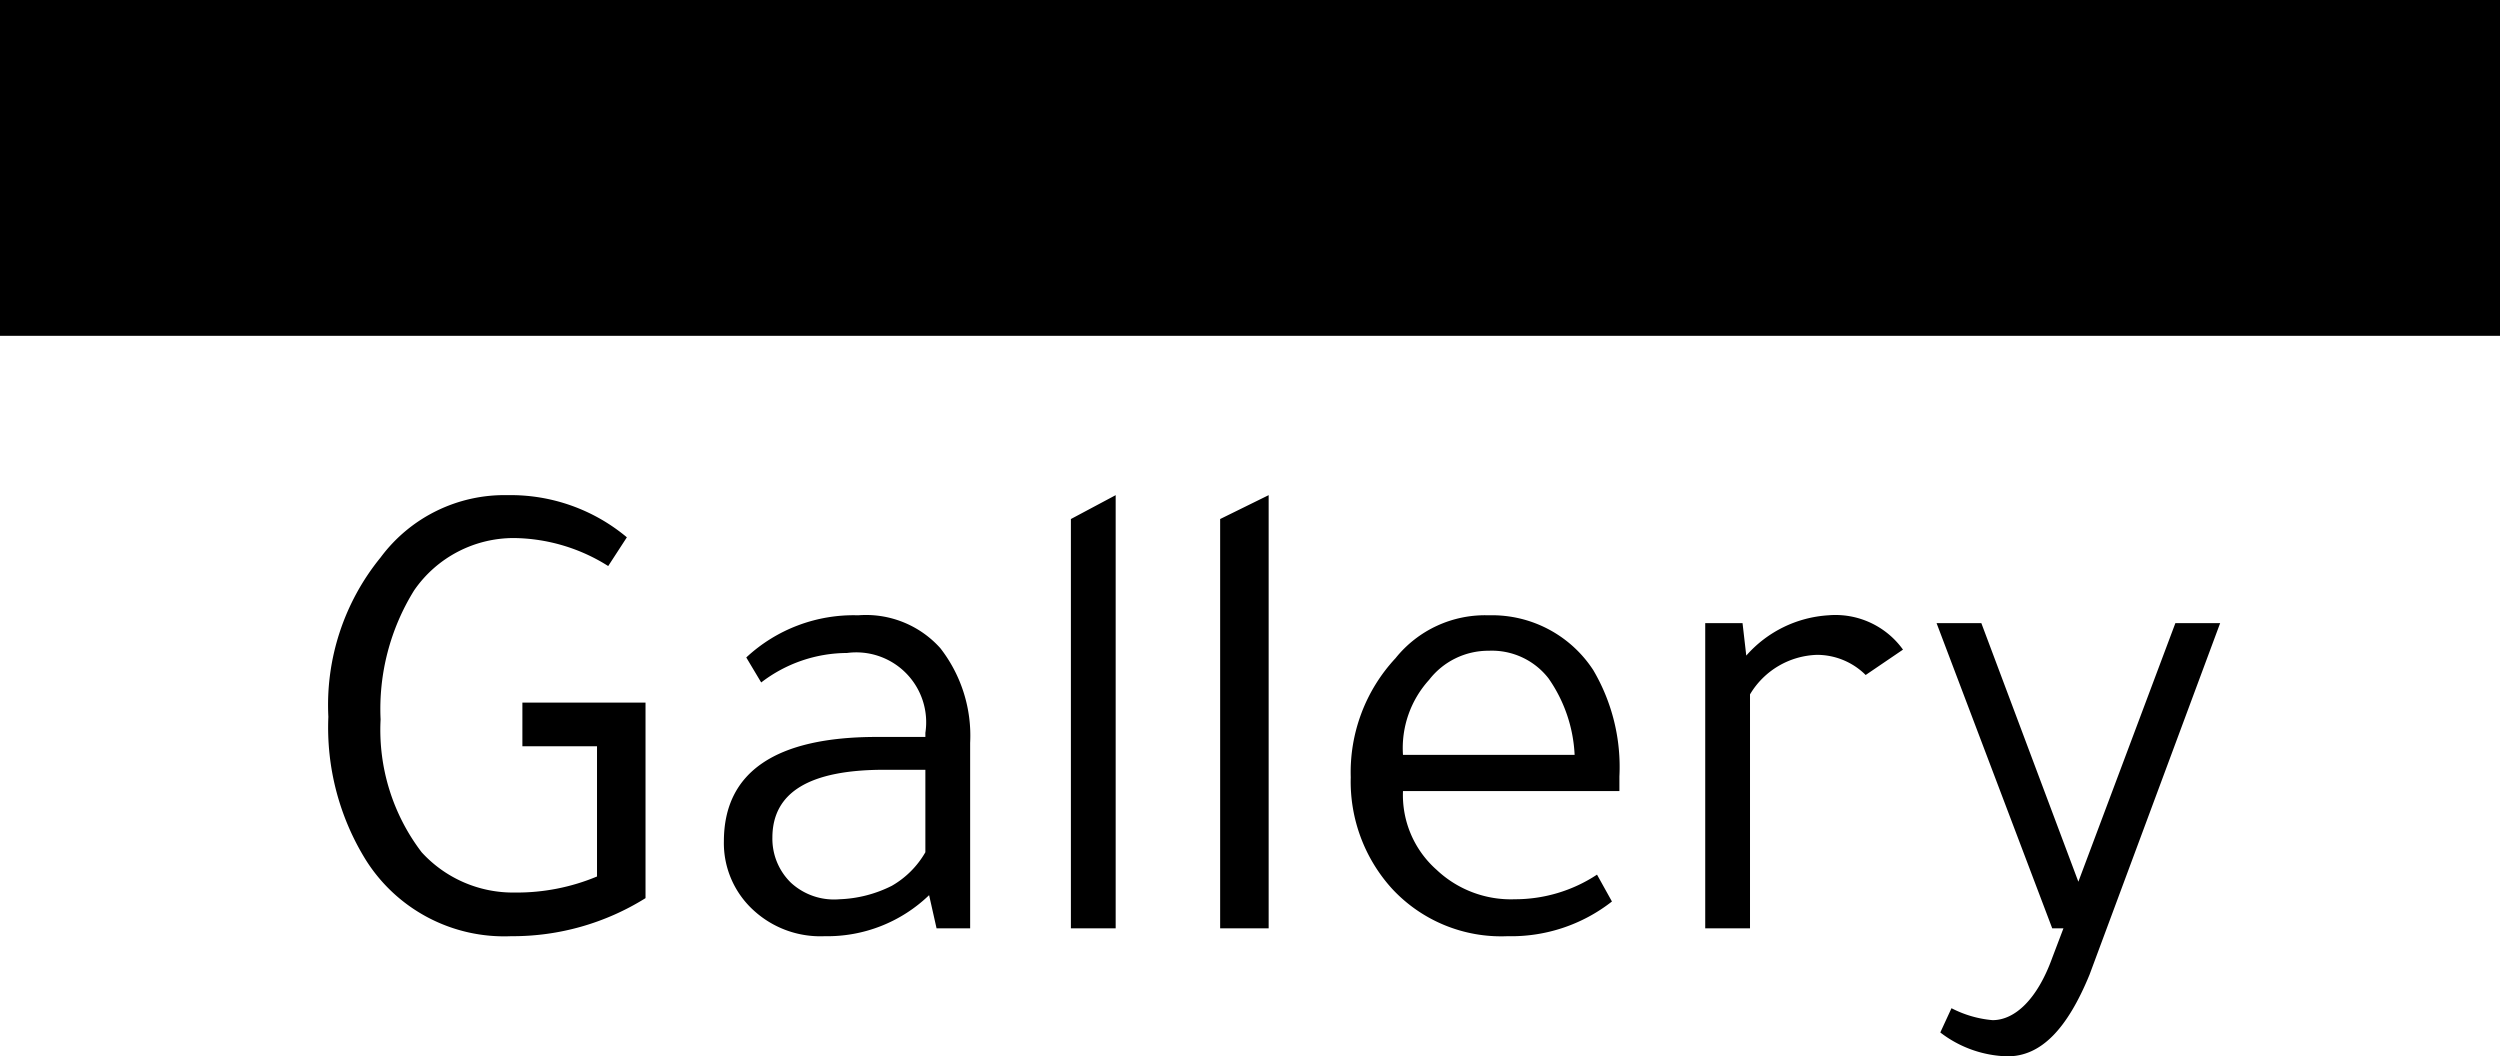
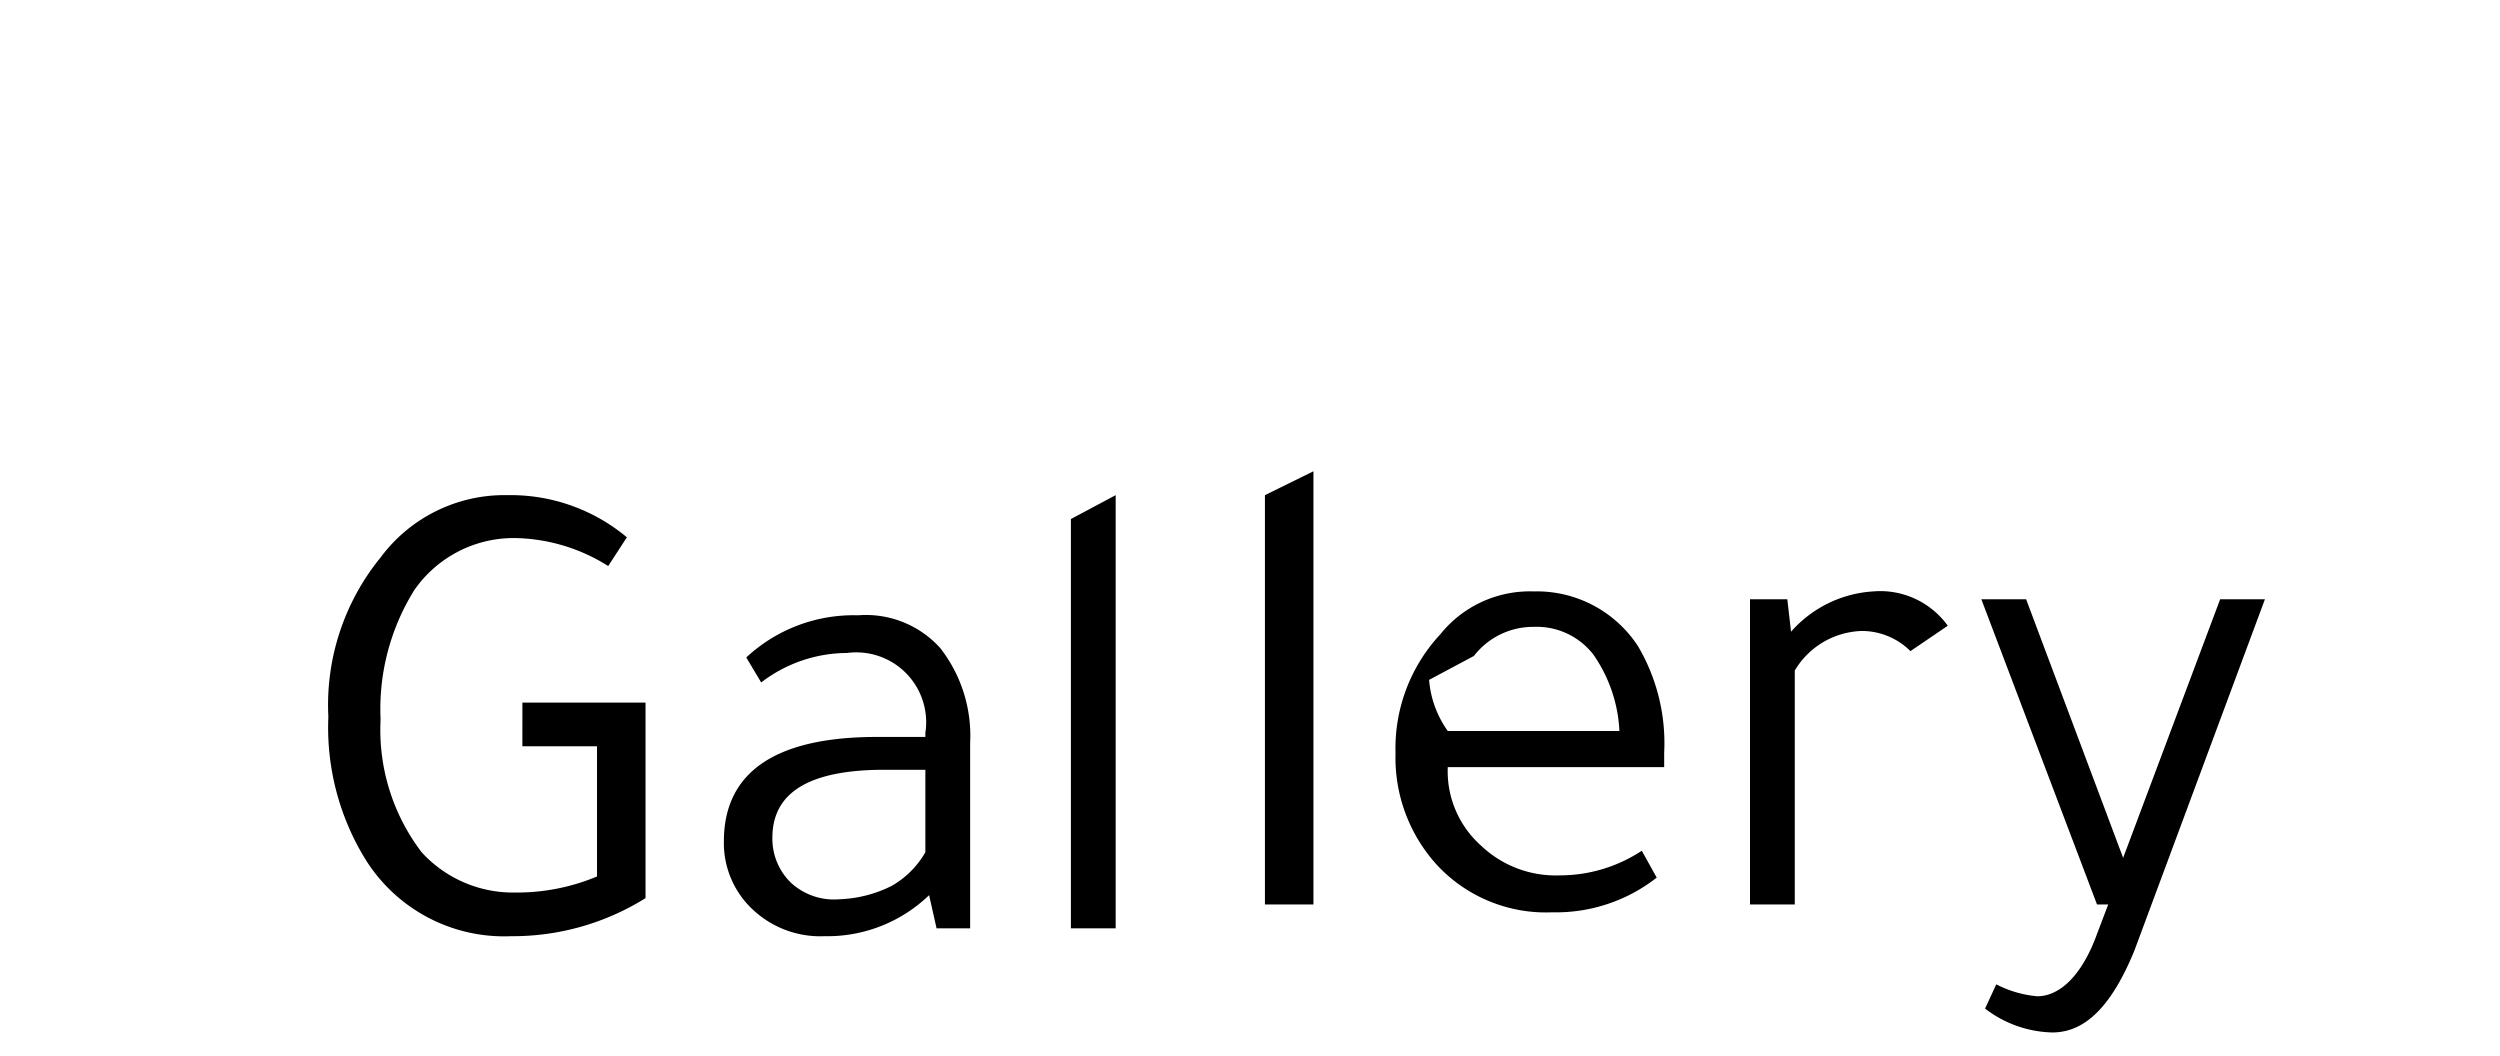
<svg xmlns="http://www.w3.org/2000/svg" id="Gruppo_4" data-name="Gruppo 4" width="67" height="28.31" viewBox="0 0 67 28.31">
  <defs>
    <style>
      .cls-1 {
        fill-rule: evenodd;
      }
    </style>
  </defs>
-   <rect id="Rettangolo_9_copia_2" data-name="Rettangolo 9 copia 2" width="67" height="9" />
-   <path id="Gallery" class="cls-1" d="M19756.6,1390.27a4.132,4.132,0,0,0-3.4,1.67,6.255,6.255,0,0,0-1.4,4.27,6.736,6.736,0,0,0,1,3.83,4.379,4.379,0,0,0,3.9,2.05,6.717,6.717,0,0,0,3.6-1.02v-5.24h-3.3V1397h2v3.49a5.569,5.569,0,0,1-2.2.43,3.316,3.316,0,0,1-2.5-1.08,5.407,5.407,0,0,1-1.1-3.56,6.023,6.023,0,0,1,.9-3.46,3.242,3.242,0,0,1,2.7-1.4,4.824,4.824,0,0,1,2.5.75l0.5-.77a4.855,4.855,0,0,0-3.2-1.13h0Zm12.4,6.64a3.819,3.819,0,0,0-.8-2.54,2.675,2.675,0,0,0-2.2-.88,4.22,4.22,0,0,0-3,1.13l0.4,0.67a3.792,3.792,0,0,1,2.3-.79,1.873,1.873,0,0,1,2.1,2.14v0.11h-1.3c-2.7,0-4.1.93-4.1,2.8a2.434,2.434,0,0,0,.8,1.85,2.642,2.642,0,0,0,1.9.69,3.928,3.928,0,0,0,2.8-1.1l0.2,0.89h0.9v-4.97Zm-1.2,2.93a2.426,2.426,0,0,1-.9.9,3.373,3.373,0,0,1-1.4.36,1.706,1.706,0,0,1-1.3-.44,1.645,1.645,0,0,1-.5-1.21c0-1.22,1-1.82,3-1.82h1.1v2.21Zm3.9-8.93v10.97h1.2v-11.61Zm4,0v10.97h1.3v-11.61Zm10.7,6.9a5.114,5.114,0,0,0-.7-2.85,3.237,3.237,0,0,0-2.8-1.47,3.075,3.075,0,0,0-2.5,1.15,4.484,4.484,0,0,0-1.2,3.19,4.267,4.267,0,0,0,1.1,2.98,3.985,3.985,0,0,0,3.1,1.28,4.375,4.375,0,0,0,2.8-.93l-0.4-.72a3.99,3.99,0,0,1-2.2.66,2.9,2.9,0,0,1-2.1-.79,2.672,2.672,0,0,1-.9-2.11h5.8v-0.39Zm-5.1-2.59a2.006,2.006,0,0,1,1.6-.78,1.921,1.921,0,0,1,1.6.74,3.892,3.892,0,0,1,.7,2.05h-4.6A2.718,2.718,0,0,1,19781.3,1395.22Zm10.7-1.73a3.192,3.192,0,0,0-2.2,1.08h0l-0.1-.87h-1v8.18h1.2v-6.27a2.165,2.165,0,0,1,1.8-1.06,1.85,1.85,0,0,1,1.3.54l1-.68a2.229,2.229,0,0,0-2-.92h0Zm9.3,0.21-2.6,6.93-2.6-6.93h-1.2l3.1,8.18h0.3l-0.3.79c-0.4,1.11-1,1.67-1.6,1.67a2.949,2.949,0,0,1-1.1-.32l-0.3.65a3.069,3.069,0,0,0,1.8.64c0.9,0,1.6-.73,2.2-2.19l3.5-9.42h-1.2Z" transform="translate(-19743 -1377)" />
+   <path id="Gallery" class="cls-1" d="M19756.6,1390.27a4.132,4.132,0,0,0-3.4,1.67,6.255,6.255,0,0,0-1.4,4.27,6.736,6.736,0,0,0,1,3.83,4.379,4.379,0,0,0,3.9,2.05,6.717,6.717,0,0,0,3.6-1.02v-5.24h-3.3V1397h2v3.49a5.569,5.569,0,0,1-2.2.43,3.316,3.316,0,0,1-2.5-1.08,5.407,5.407,0,0,1-1.1-3.56,6.023,6.023,0,0,1,.9-3.46,3.242,3.242,0,0,1,2.7-1.4,4.824,4.824,0,0,1,2.5.75l0.5-.77a4.855,4.855,0,0,0-3.2-1.13h0Zm12.4,6.64a3.819,3.819,0,0,0-.8-2.54,2.675,2.675,0,0,0-2.2-.88,4.22,4.22,0,0,0-3,1.13l0.4,0.67a3.792,3.792,0,0,1,2.3-.79,1.873,1.873,0,0,1,2.1,2.14v0.11h-1.3c-2.7,0-4.1.93-4.1,2.8a2.434,2.434,0,0,0,.8,1.85,2.642,2.642,0,0,0,1.9.69,3.928,3.928,0,0,0,2.8-1.1l0.2,0.89h0.9v-4.97Zm-1.2,2.93a2.426,2.426,0,0,1-.9.9,3.373,3.373,0,0,1-1.4.36,1.706,1.706,0,0,1-1.3-.44,1.645,1.645,0,0,1-.5-1.21c0-1.22,1-1.82,3-1.82h1.1v2.21Zm3.9-8.93v10.97h1.2v-11.61m4,0v10.97h1.3v-11.61Zm10.7,6.9a5.114,5.114,0,0,0-.7-2.85,3.237,3.237,0,0,0-2.8-1.47,3.075,3.075,0,0,0-2.5,1.15,4.484,4.484,0,0,0-1.2,3.19,4.267,4.267,0,0,0,1.1,2.98,3.985,3.985,0,0,0,3.1,1.28,4.375,4.375,0,0,0,2.8-.93l-0.4-.72a3.99,3.99,0,0,1-2.2.66,2.9,2.9,0,0,1-2.1-.79,2.672,2.672,0,0,1-.9-2.11h5.8v-0.39Zm-5.1-2.59a2.006,2.006,0,0,1,1.6-.78,1.921,1.921,0,0,1,1.6.74,3.892,3.892,0,0,1,.7,2.05h-4.6A2.718,2.718,0,0,1,19781.3,1395.22Zm10.7-1.73a3.192,3.192,0,0,0-2.2,1.08h0l-0.1-.87h-1v8.18h1.2v-6.27a2.165,2.165,0,0,1,1.8-1.06,1.85,1.85,0,0,1,1.3.54l1-.68a2.229,2.229,0,0,0-2-.92h0Zm9.3,0.21-2.6,6.93-2.6-6.93h-1.2l3.1,8.18h0.3l-0.3.79c-0.4,1.11-1,1.67-1.6,1.67a2.949,2.949,0,0,1-1.1-.32l-0.3.65a3.069,3.069,0,0,0,1.8.64c0.9,0,1.6-.73,2.2-2.19l3.5-9.42h-1.2Z" transform="translate(-19743 -1377)" />
</svg>